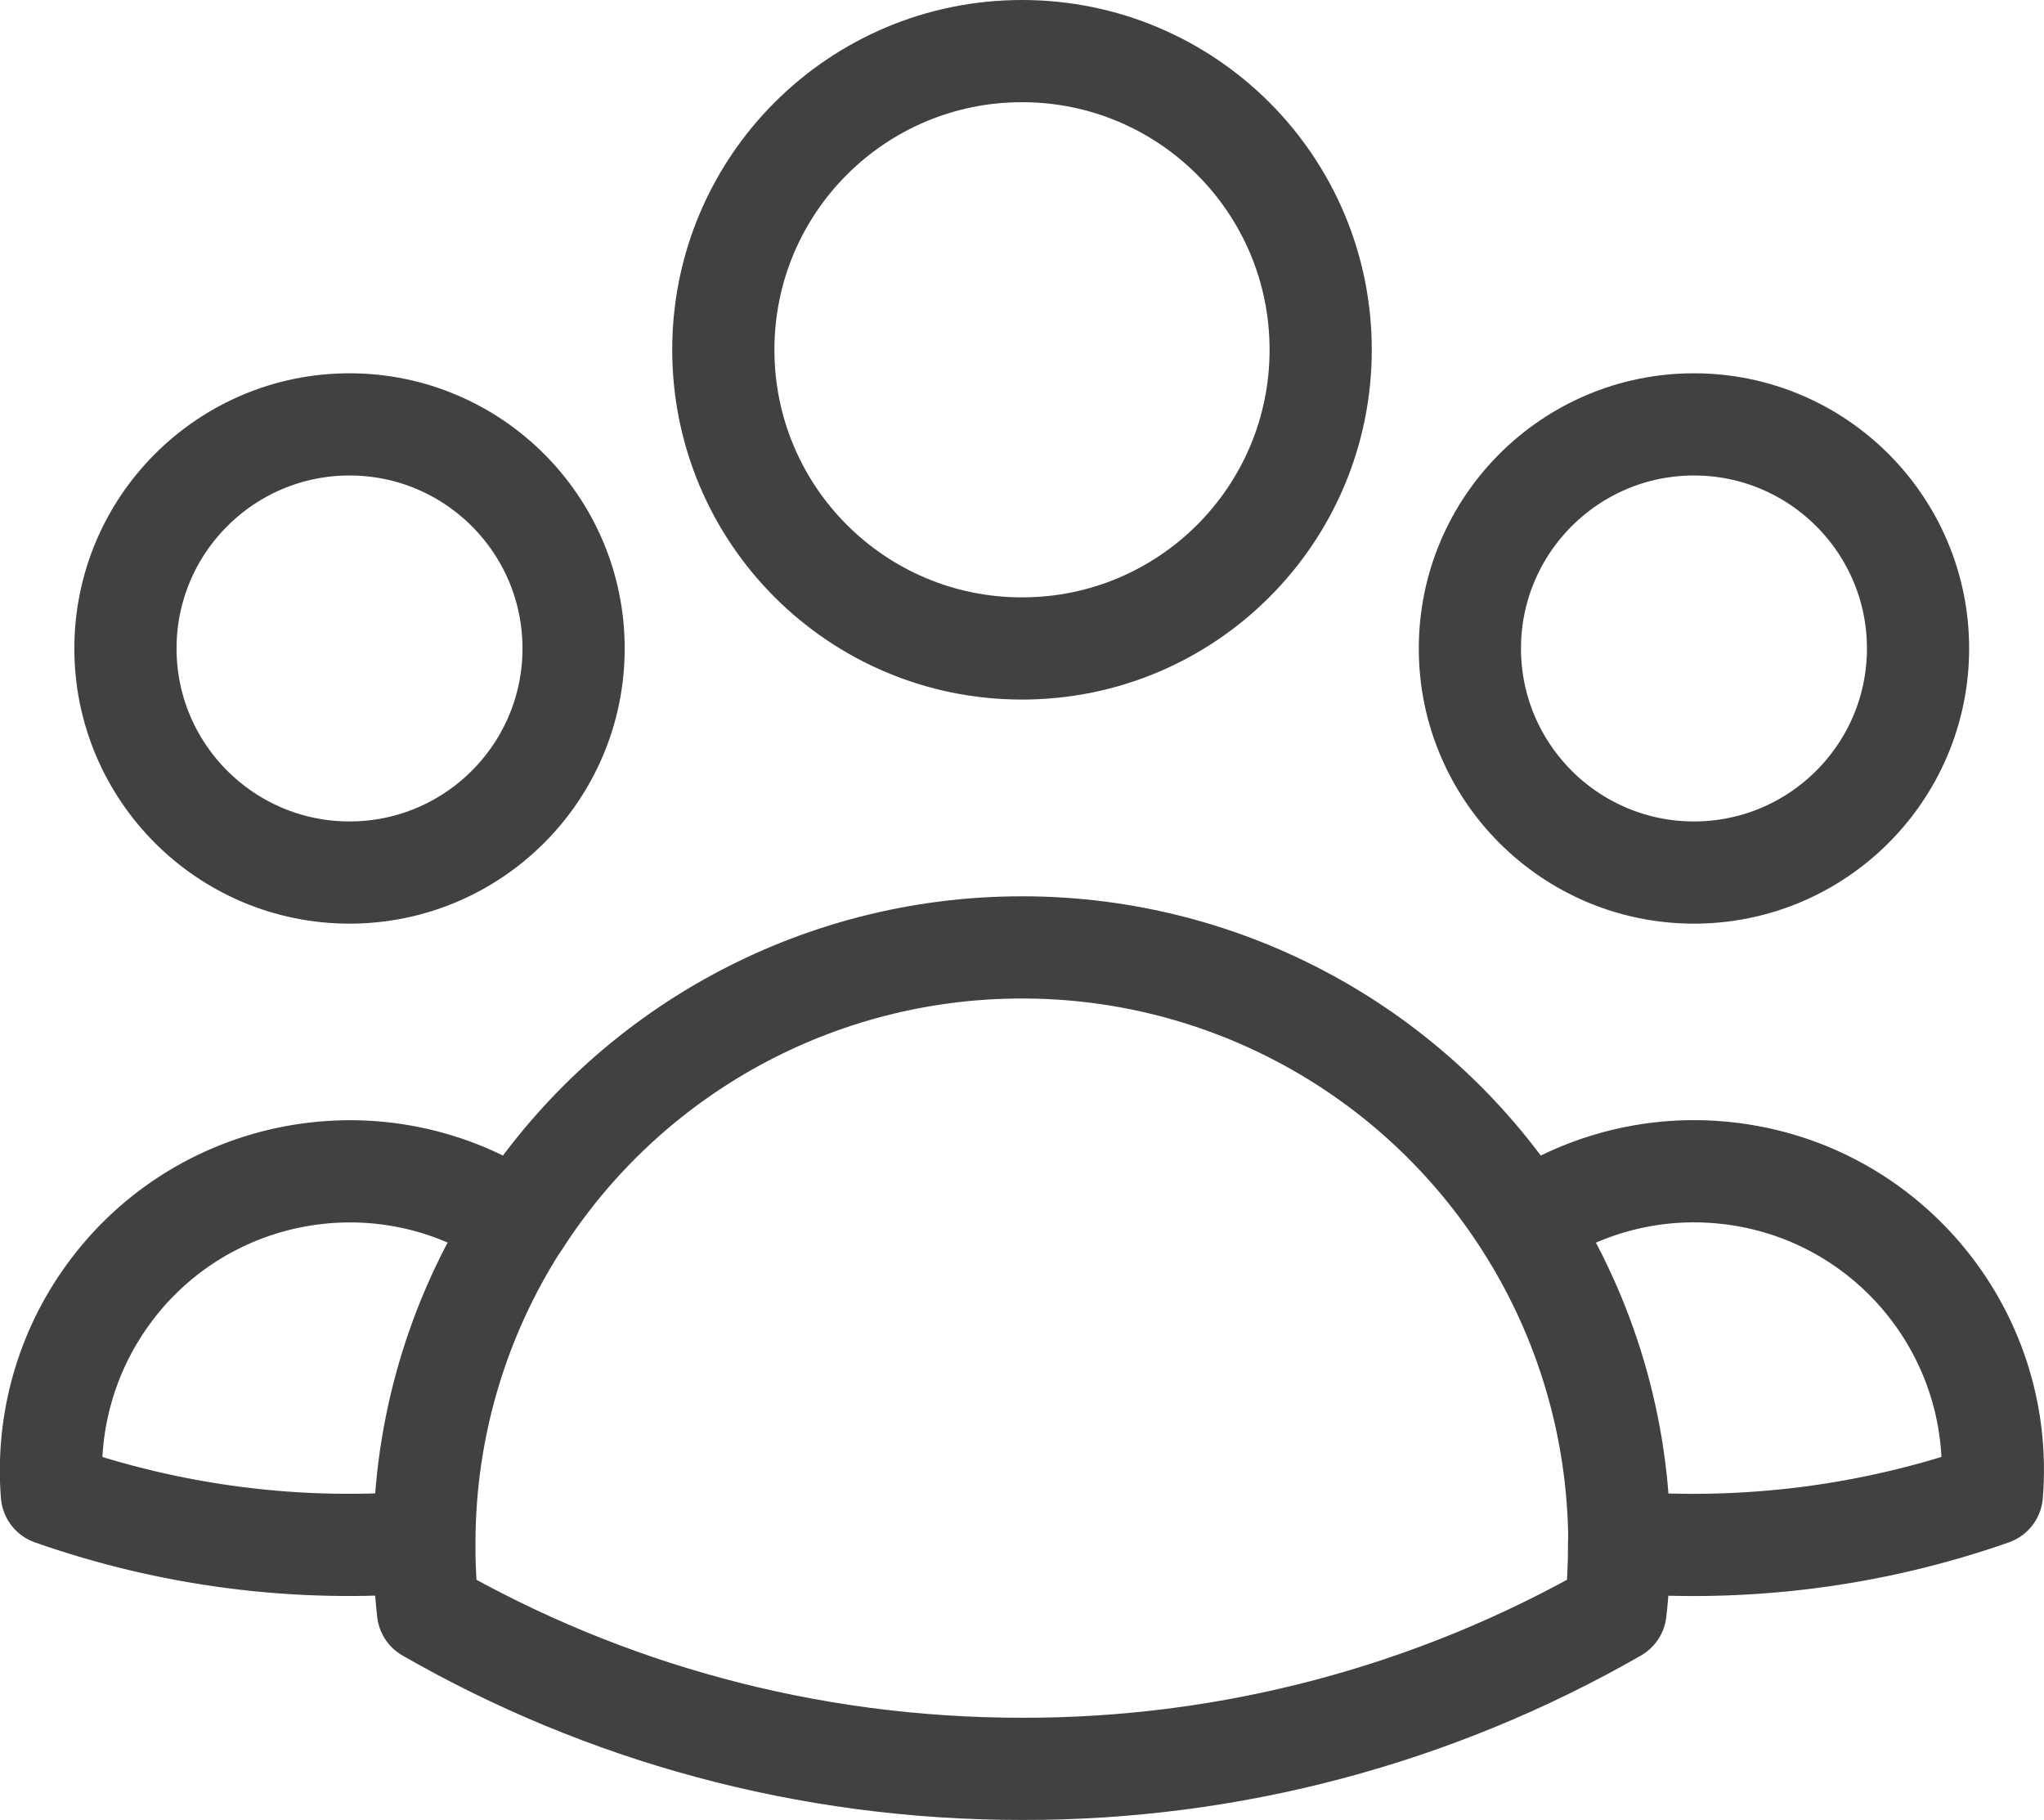
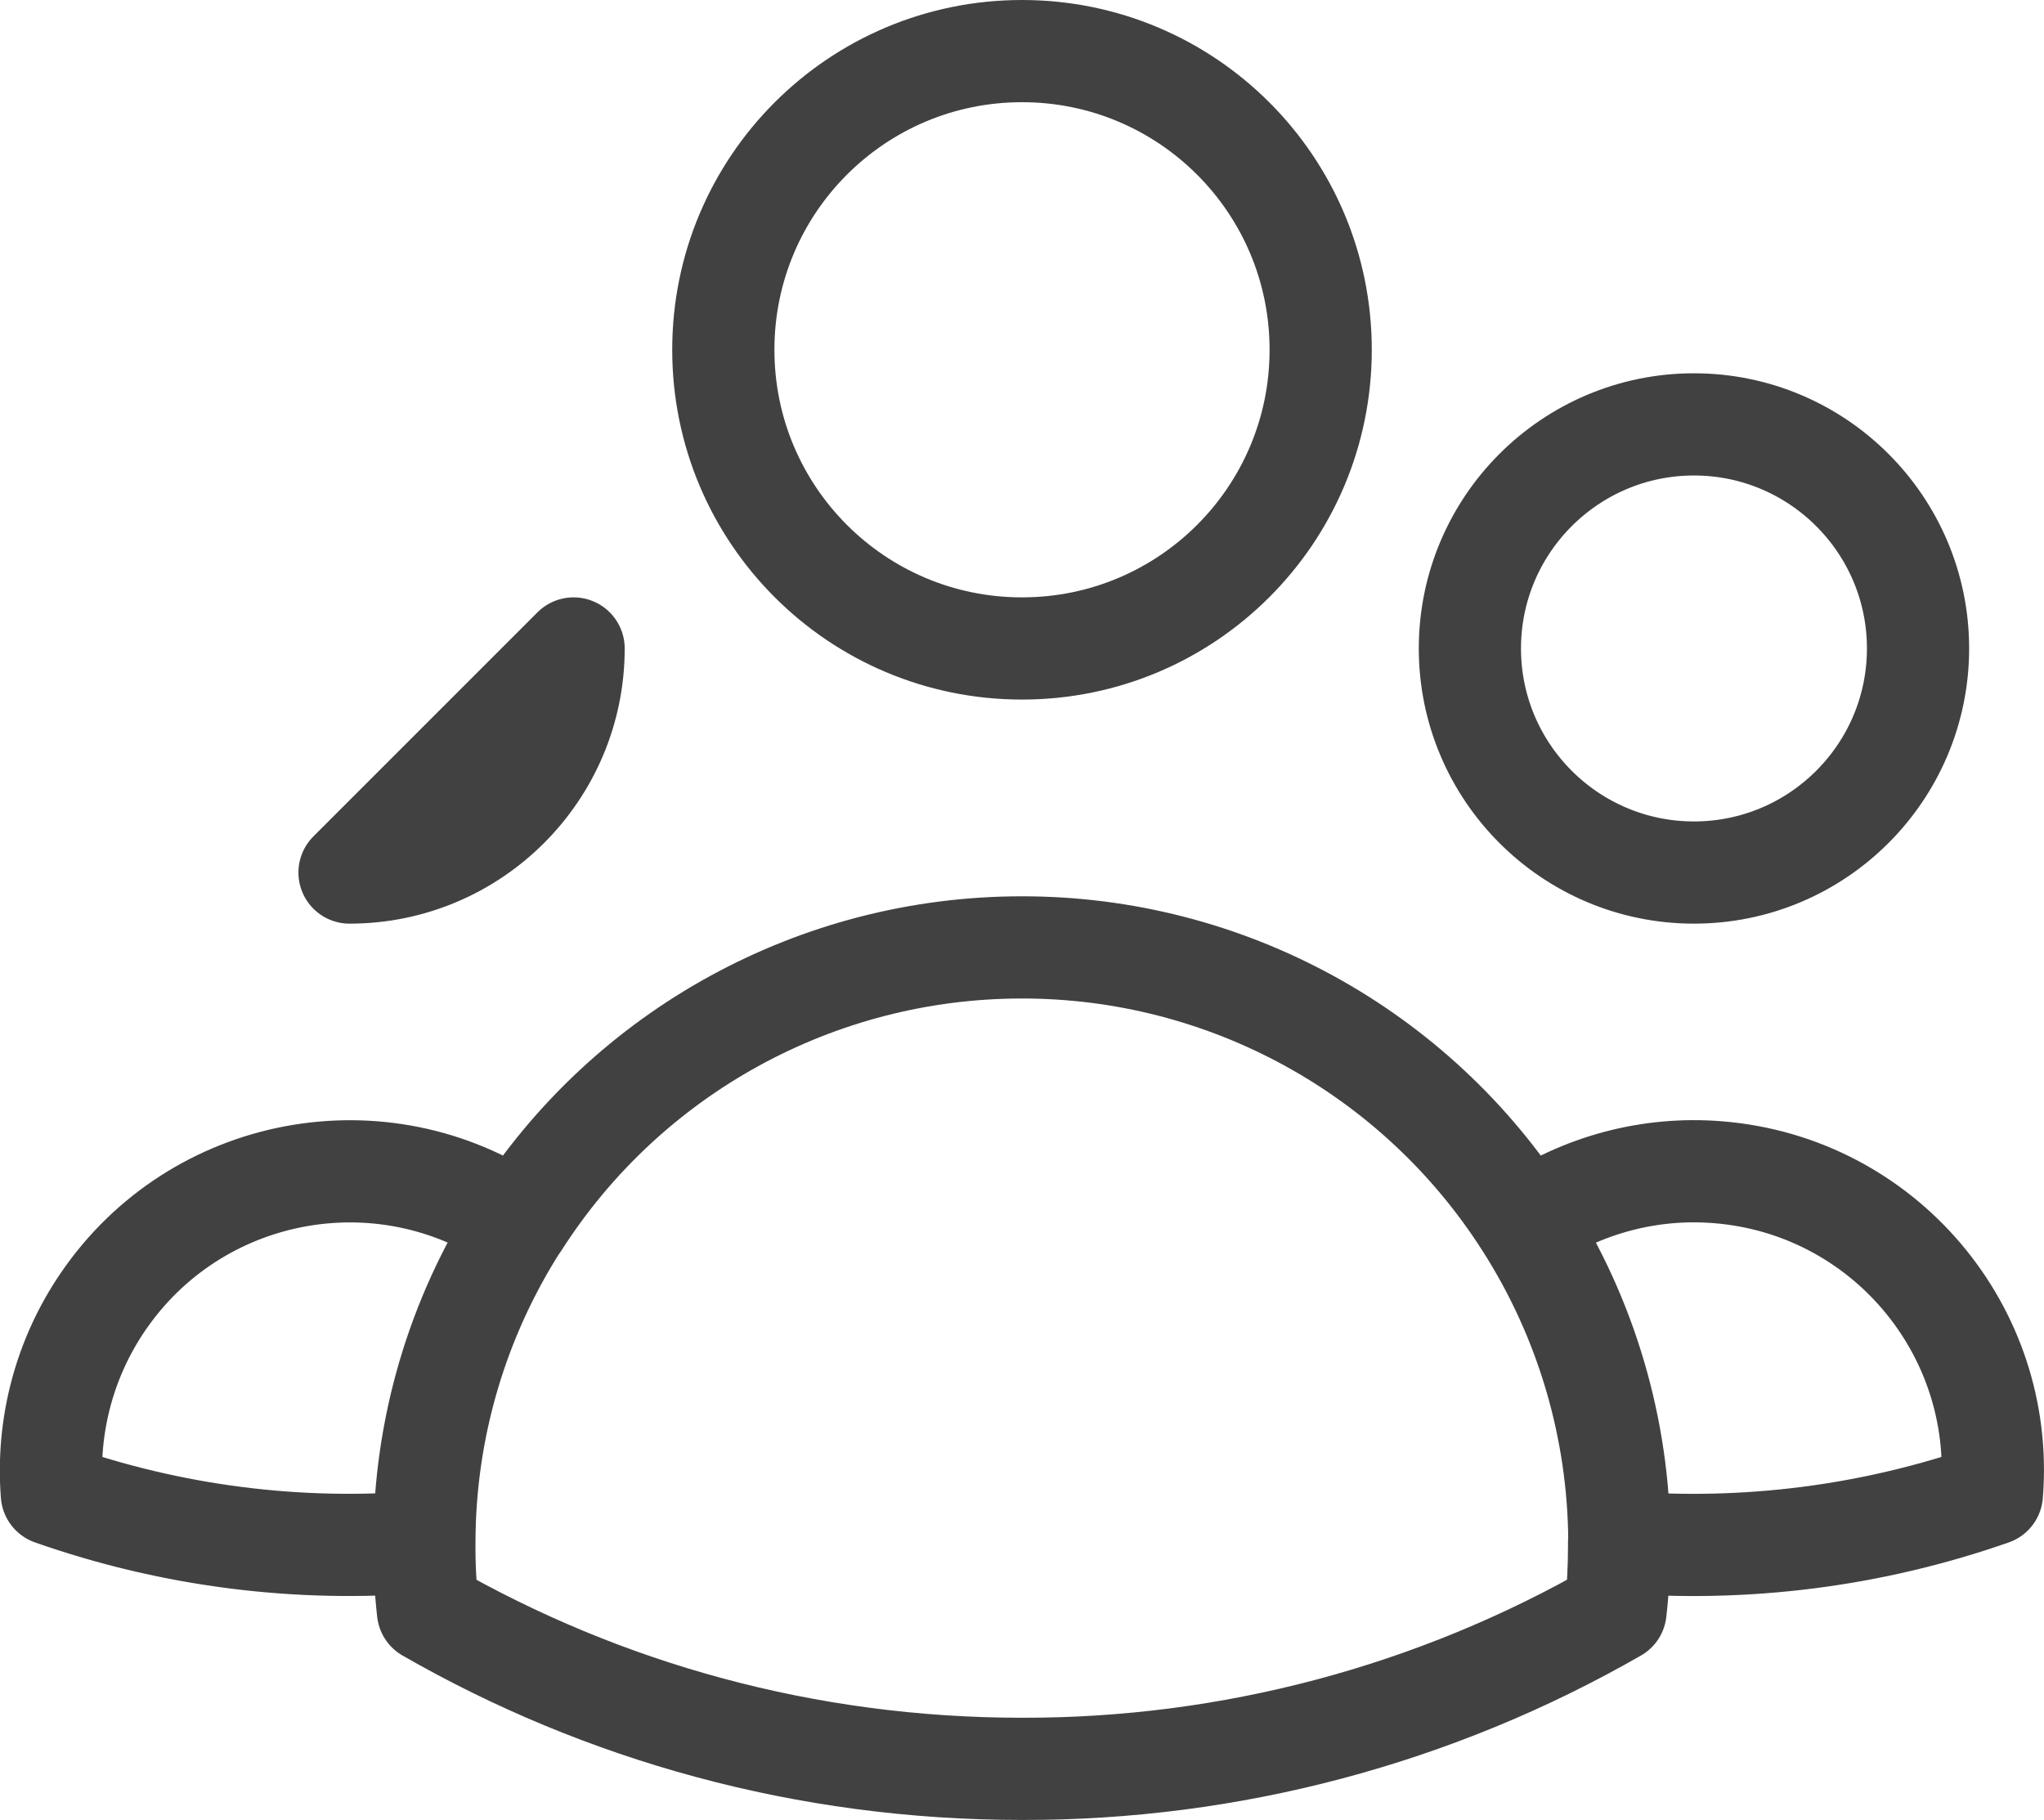
<svg xmlns="http://www.w3.org/2000/svg" id="Livello_1" data-name="Livello 1" viewBox="0 0 80 71.23">
  <defs>
    <style>
      .cls-1 {
        fill: none;
        stroke: #414141;
        stroke-linecap: round;
        stroke-linejoin: round;
        stroke-width: 4px;
      }
    </style>
  </defs>
-   <path class="cls-1" d="m63.38,60.35c4.94.4,9.9-.23,14.58-1.87.52-6.44-4.27-12.08-10.71-12.6-2.67-.22-5.33.49-7.54,2m3.66,12.46v.12c0,.88-.04,1.74-.14,2.6-7.07,4.06-15.09,6.19-23.24,6.17-8.46,0-16.4-2.24-23.24-6.17-.1-.9-.15-1.81-.14-2.72m46.77,0c-.02-4.42-1.29-8.74-3.67-12.46m0,0c-4.29-6.73-11.73-10.81-19.72-10.8-7.99,0-15.42,4.07-19.71,10.8m0,0c-5.33-3.64-12.61-2.27-16.25,3.07-1.51,2.21-2.21,4.87-2,7.53,4.67,1.64,9.64,2.28,14.58,1.86m3.66-12.46c-2.38,3.72-3.65,8.04-3.66,12.46M51.69,13.69c0,6.46-5.23,11.69-11.69,11.69s-11.69-5.23-11.69-11.69,5.23-11.69,11.69-11.69,11.69,5.23,11.69,11.69Zm23.38,11.69c0,4.84-3.93,8.77-8.77,8.77s-8.77-3.93-8.77-8.77,3.93-8.77,8.77-8.77,8.77,3.93,8.77,8.77Zm-52.62,0c0,4.84-3.93,8.77-8.77,8.77s-8.77-3.93-8.77-8.77,3.93-8.77,8.77-8.77,8.77,3.93,8.77,8.77Z" />
+   <path class="cls-1" d="m63.38,60.35c4.94.4,9.9-.23,14.58-1.87.52-6.44-4.27-12.08-10.71-12.6-2.67-.22-5.33.49-7.54,2m3.66,12.46v.12c0,.88-.04,1.74-.14,2.6-7.07,4.06-15.09,6.19-23.24,6.17-8.46,0-16.4-2.24-23.24-6.17-.1-.9-.15-1.81-.14-2.72m46.77,0c-.02-4.42-1.29-8.74-3.67-12.46m0,0c-4.29-6.73-11.73-10.81-19.72-10.8-7.99,0-15.42,4.07-19.71,10.8m0,0c-5.33-3.64-12.61-2.27-16.25,3.07-1.51,2.21-2.21,4.87-2,7.53,4.67,1.64,9.64,2.28,14.58,1.86m3.66-12.46c-2.38,3.72-3.65,8.04-3.66,12.46M51.69,13.69c0,6.46-5.23,11.69-11.69,11.69s-11.69-5.23-11.69-11.69,5.23-11.69,11.69-11.69,11.69,5.23,11.69,11.69Zm23.38,11.69c0,4.84-3.93,8.77-8.77,8.77s-8.77-3.93-8.77-8.77,3.93-8.77,8.77-8.77,8.77,3.93,8.77,8.77Zm-52.62,0c0,4.84-3.93,8.77-8.77,8.77Z" />
</svg>